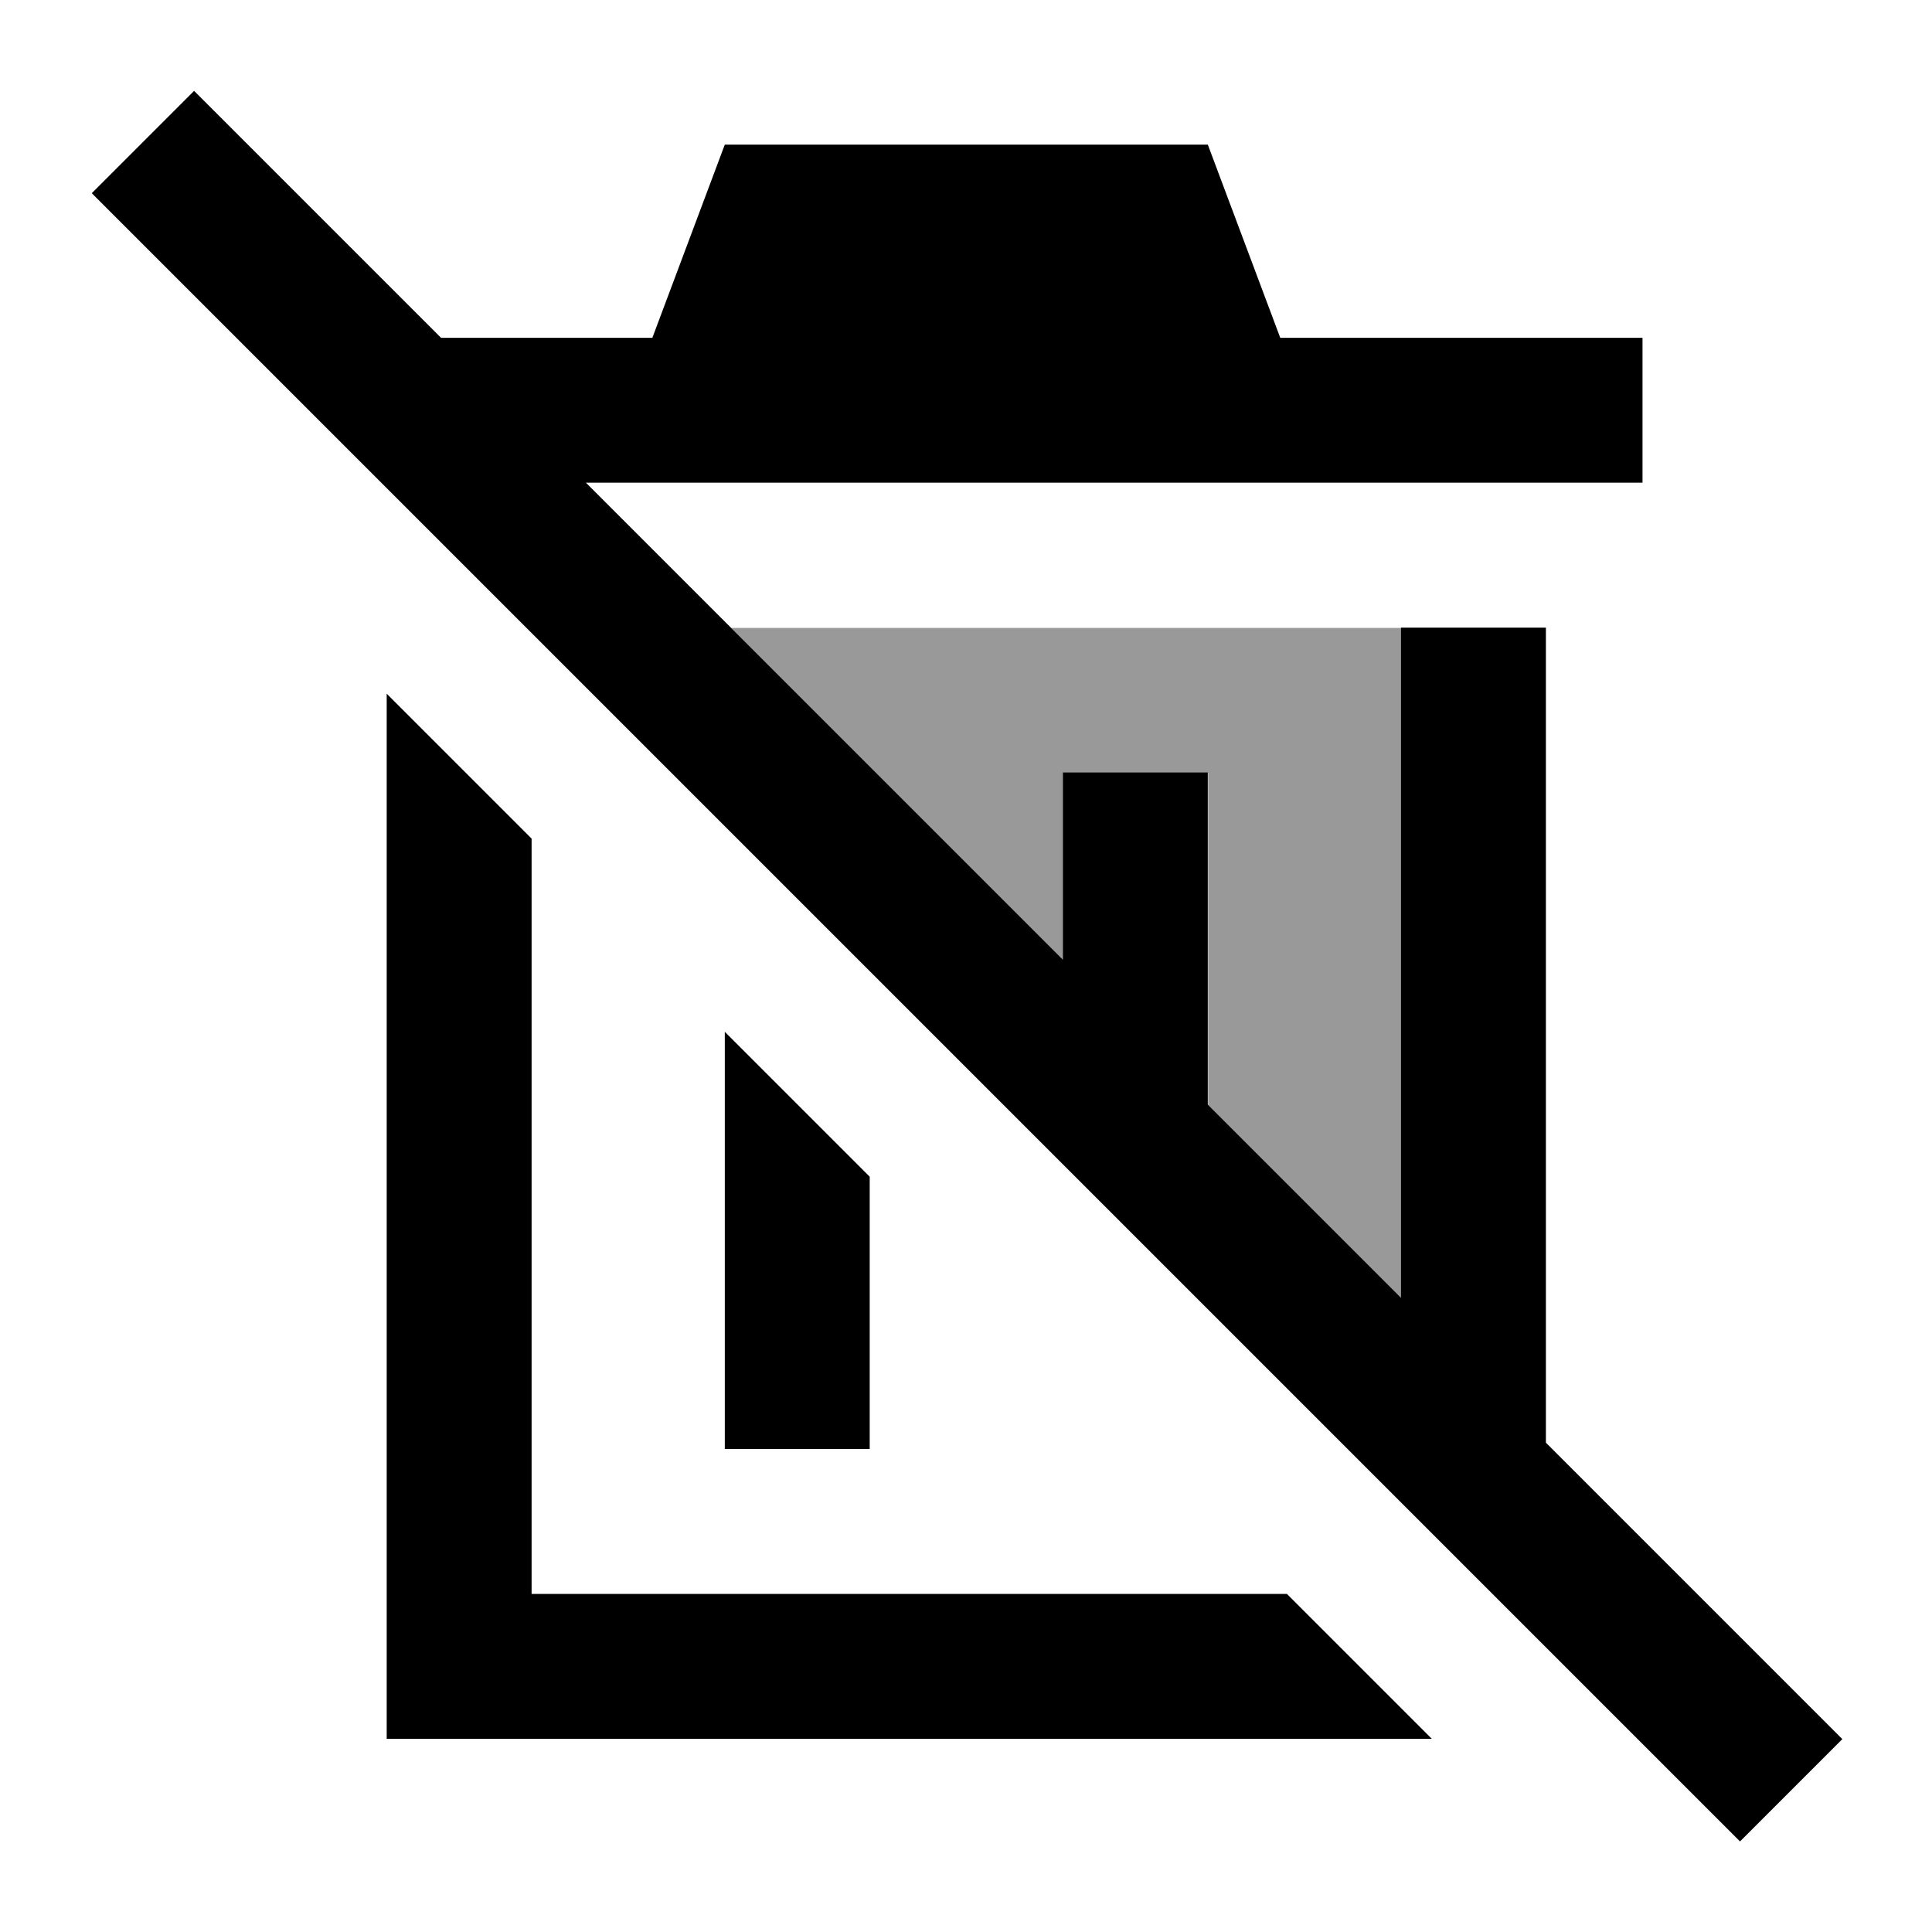
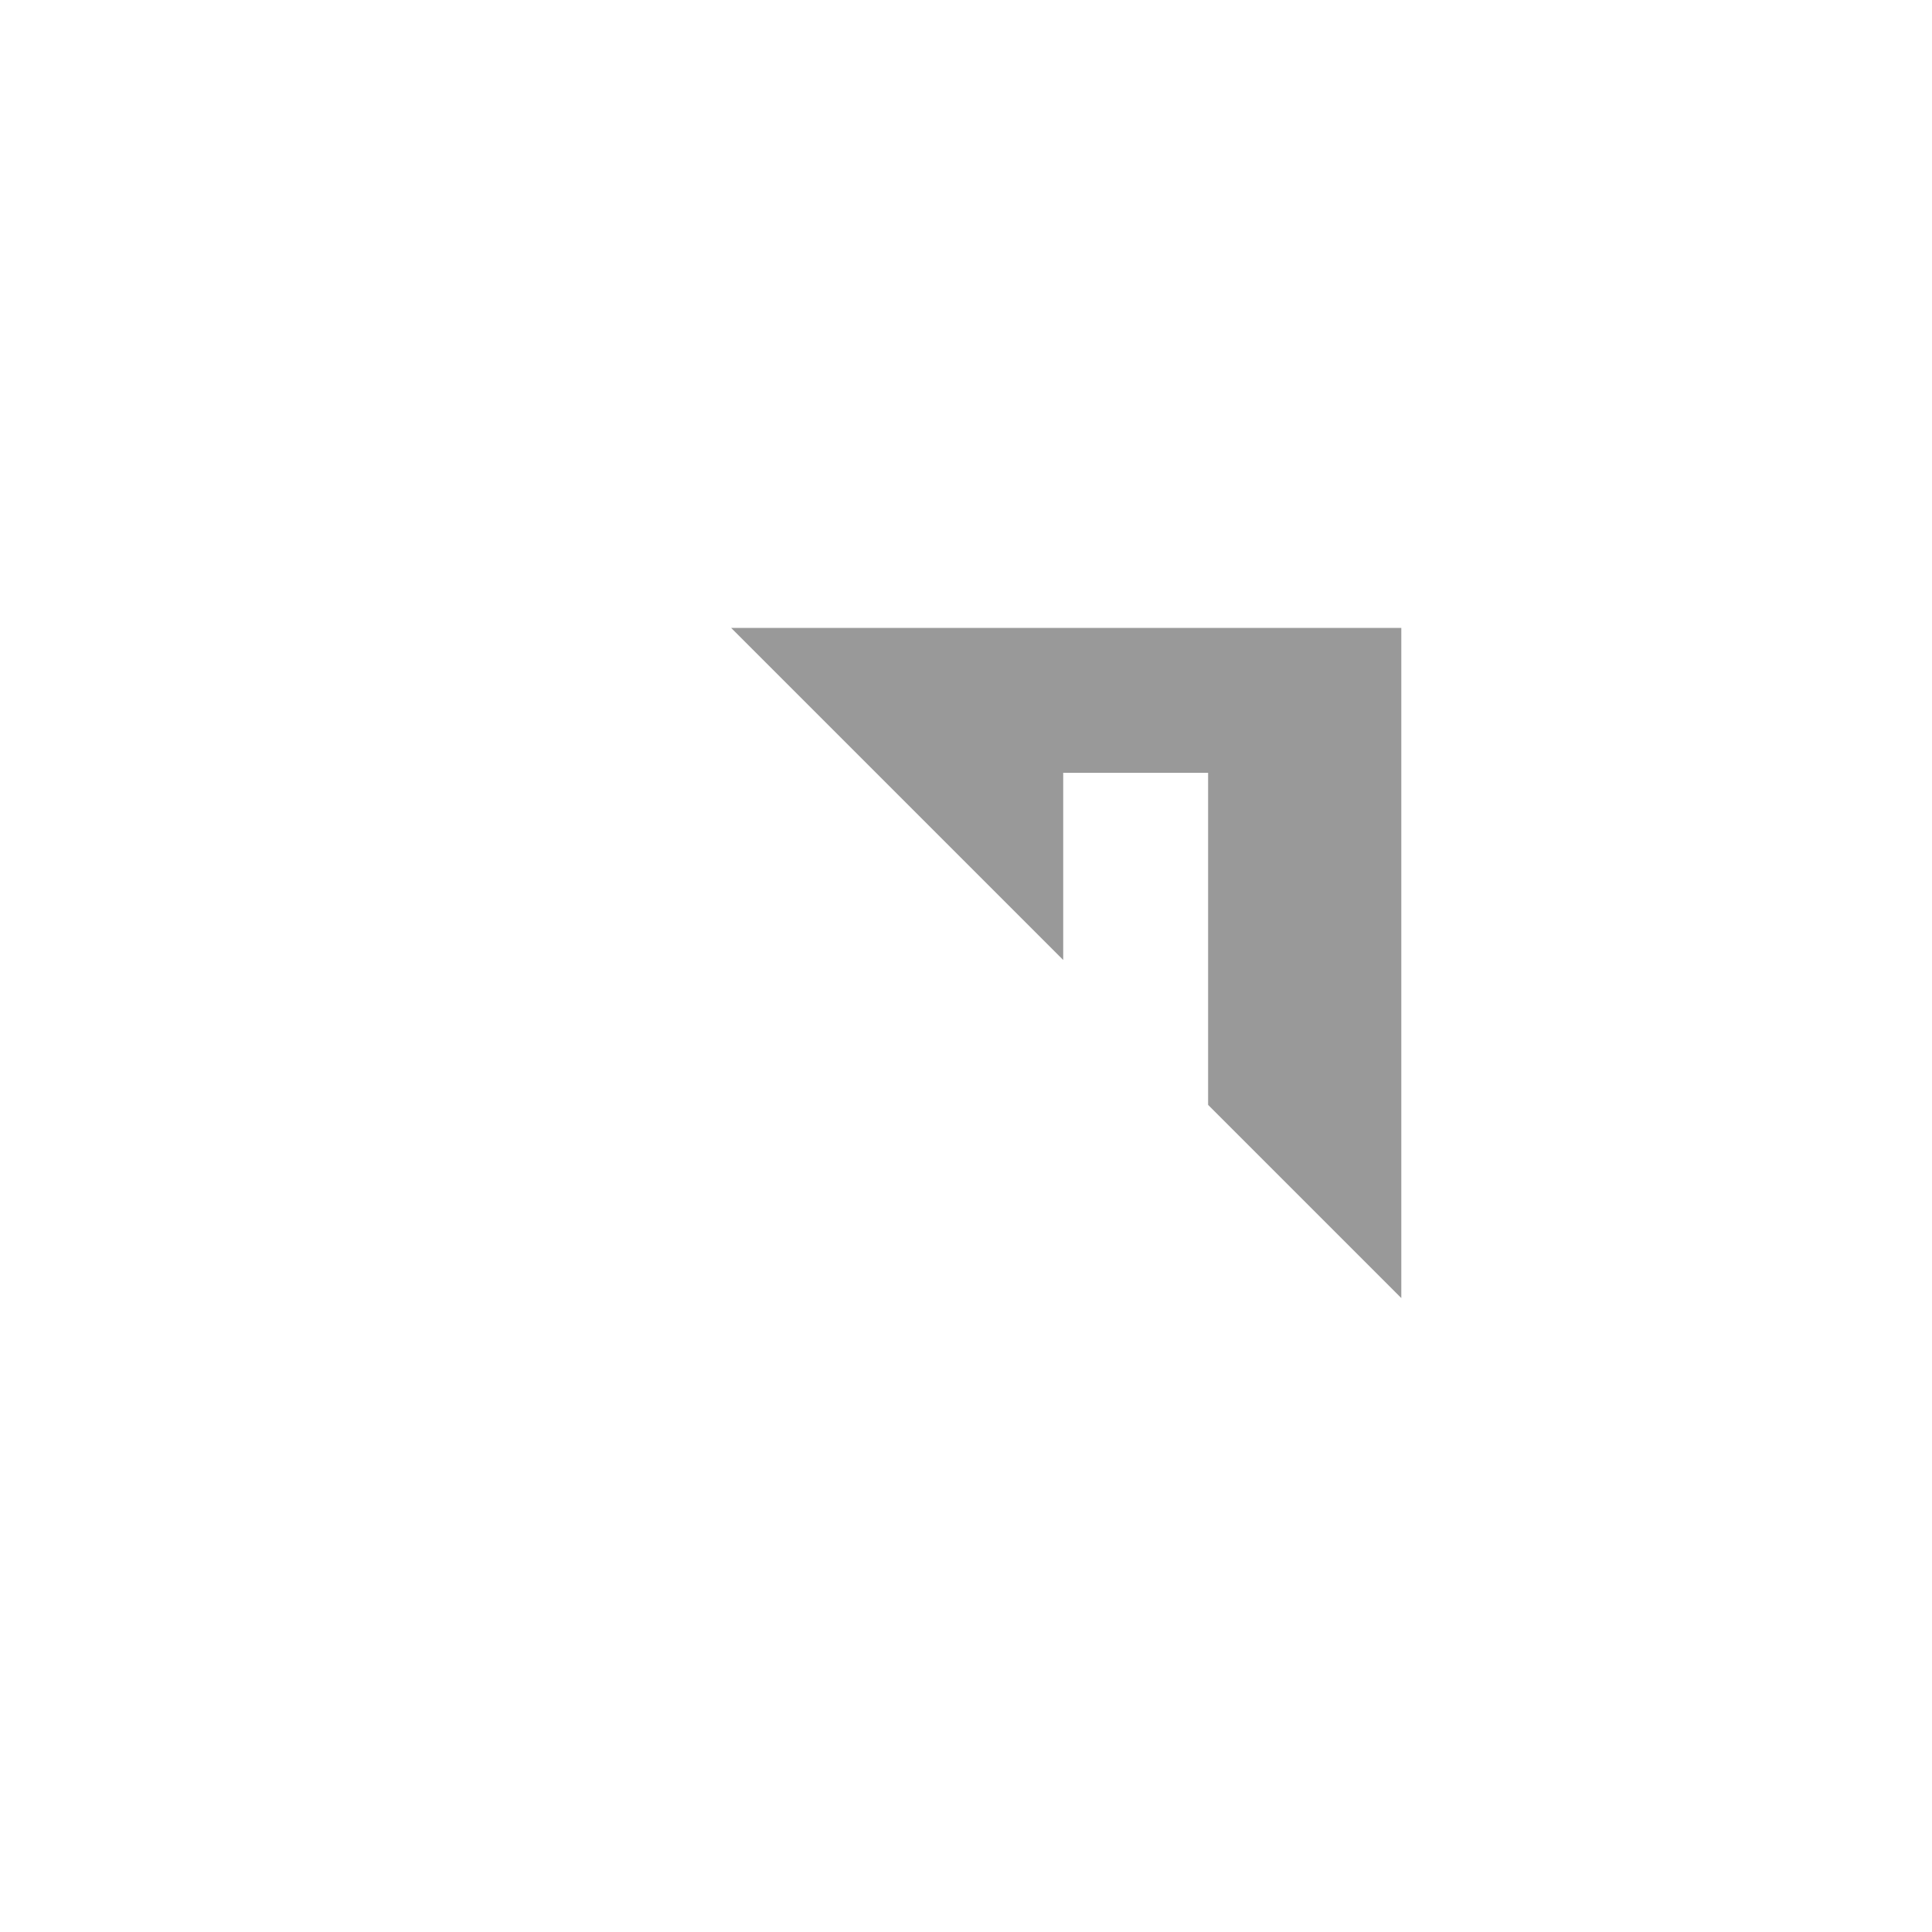
<svg xmlns="http://www.w3.org/2000/svg" viewBox="0 0 640 640">
  <path opacity=".4" fill="currentColor" d="M242.2 208L352.2 318L352.2 256L400.2 256L400.2 366L464.2 430L464.2 208C517.2 208 443.2 208 242.2 208z" />
-   <path fill="currentColor" d="M81.3 47.1L64.3 30.1L30.4 64L47.4 81L559.4 593L576.4 610L610.3 576.1L593.3 559.1L512.1 477.9L512.1 207.9L464.1 207.9L464.1 429.9L400.1 365.9L400.1 255.9L352.1 255.9L352.1 317.9L194.1 159.9L544.1 159.9L544.1 111.9L424.1 111.9L400.1 47.9L240.1 47.9L216.1 111.9L146.1 111.9L81.2 47zM240.1 341.8L240.1 480L288.1 480L288.1 389.8L240.1 341.8zM176.1 277.8L128.1 229.8L128.1 576L474.3 576L426.3 528L176.1 528L176.1 277.8z" />
</svg>